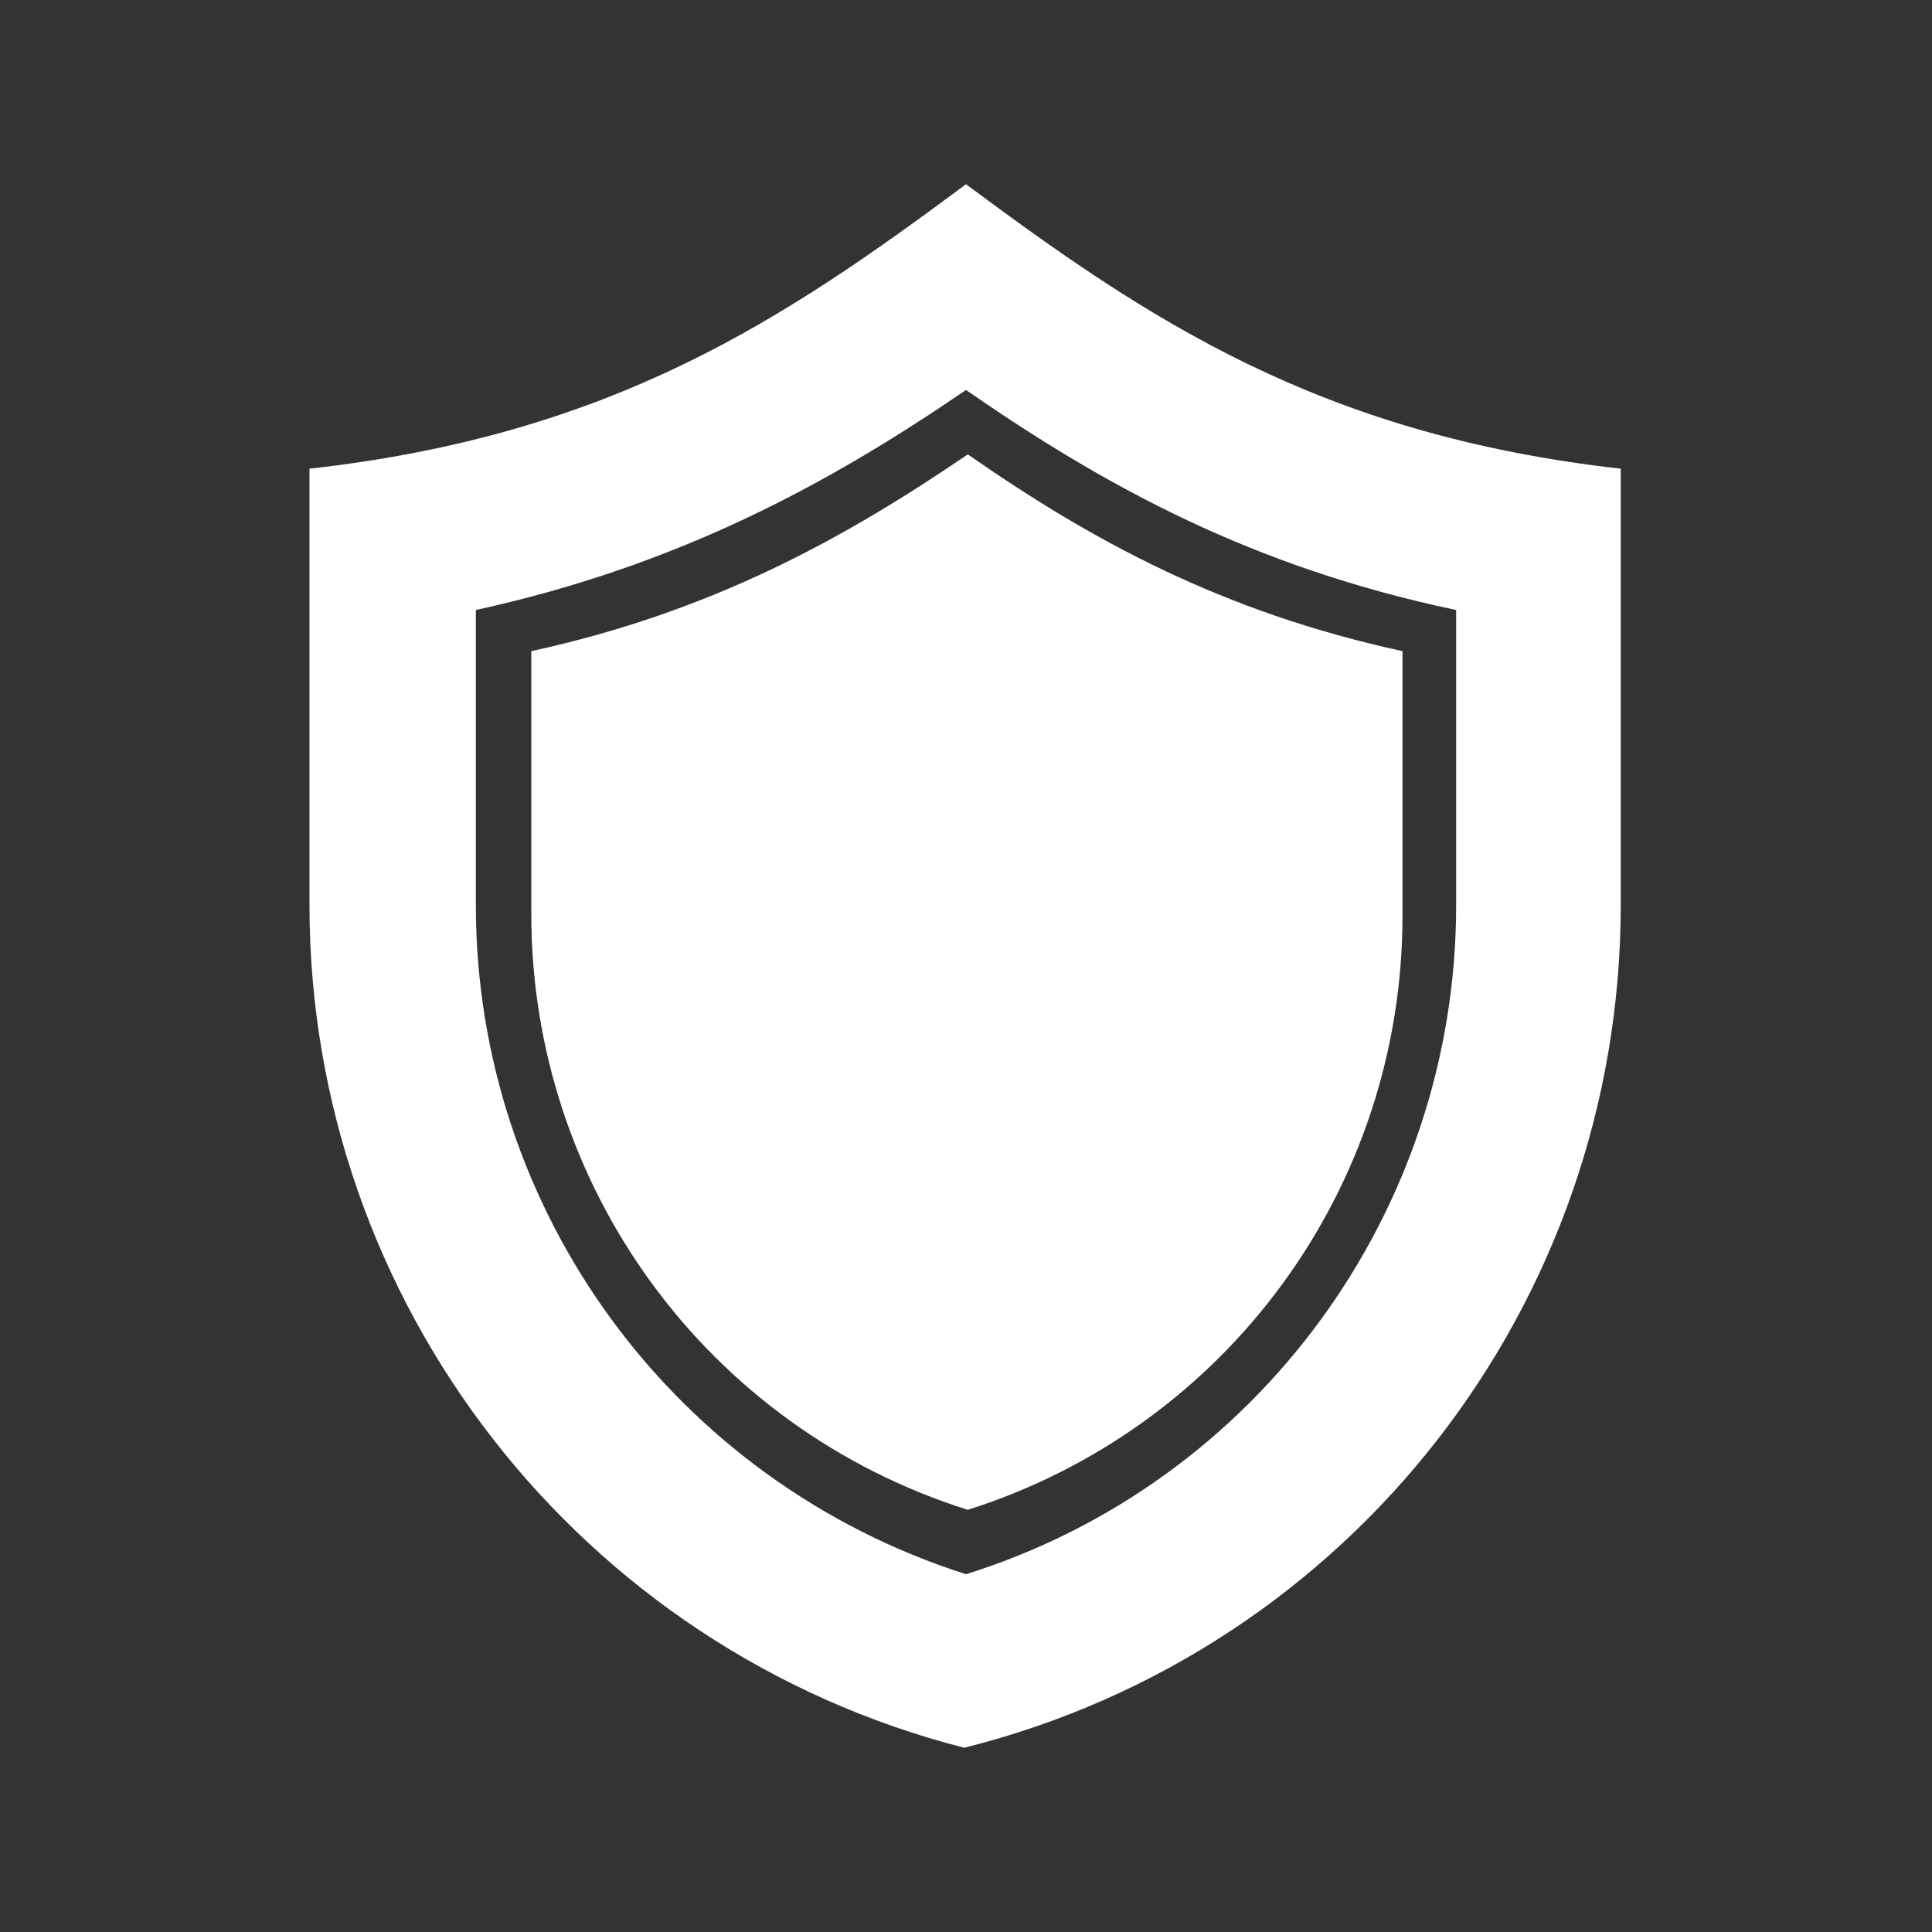
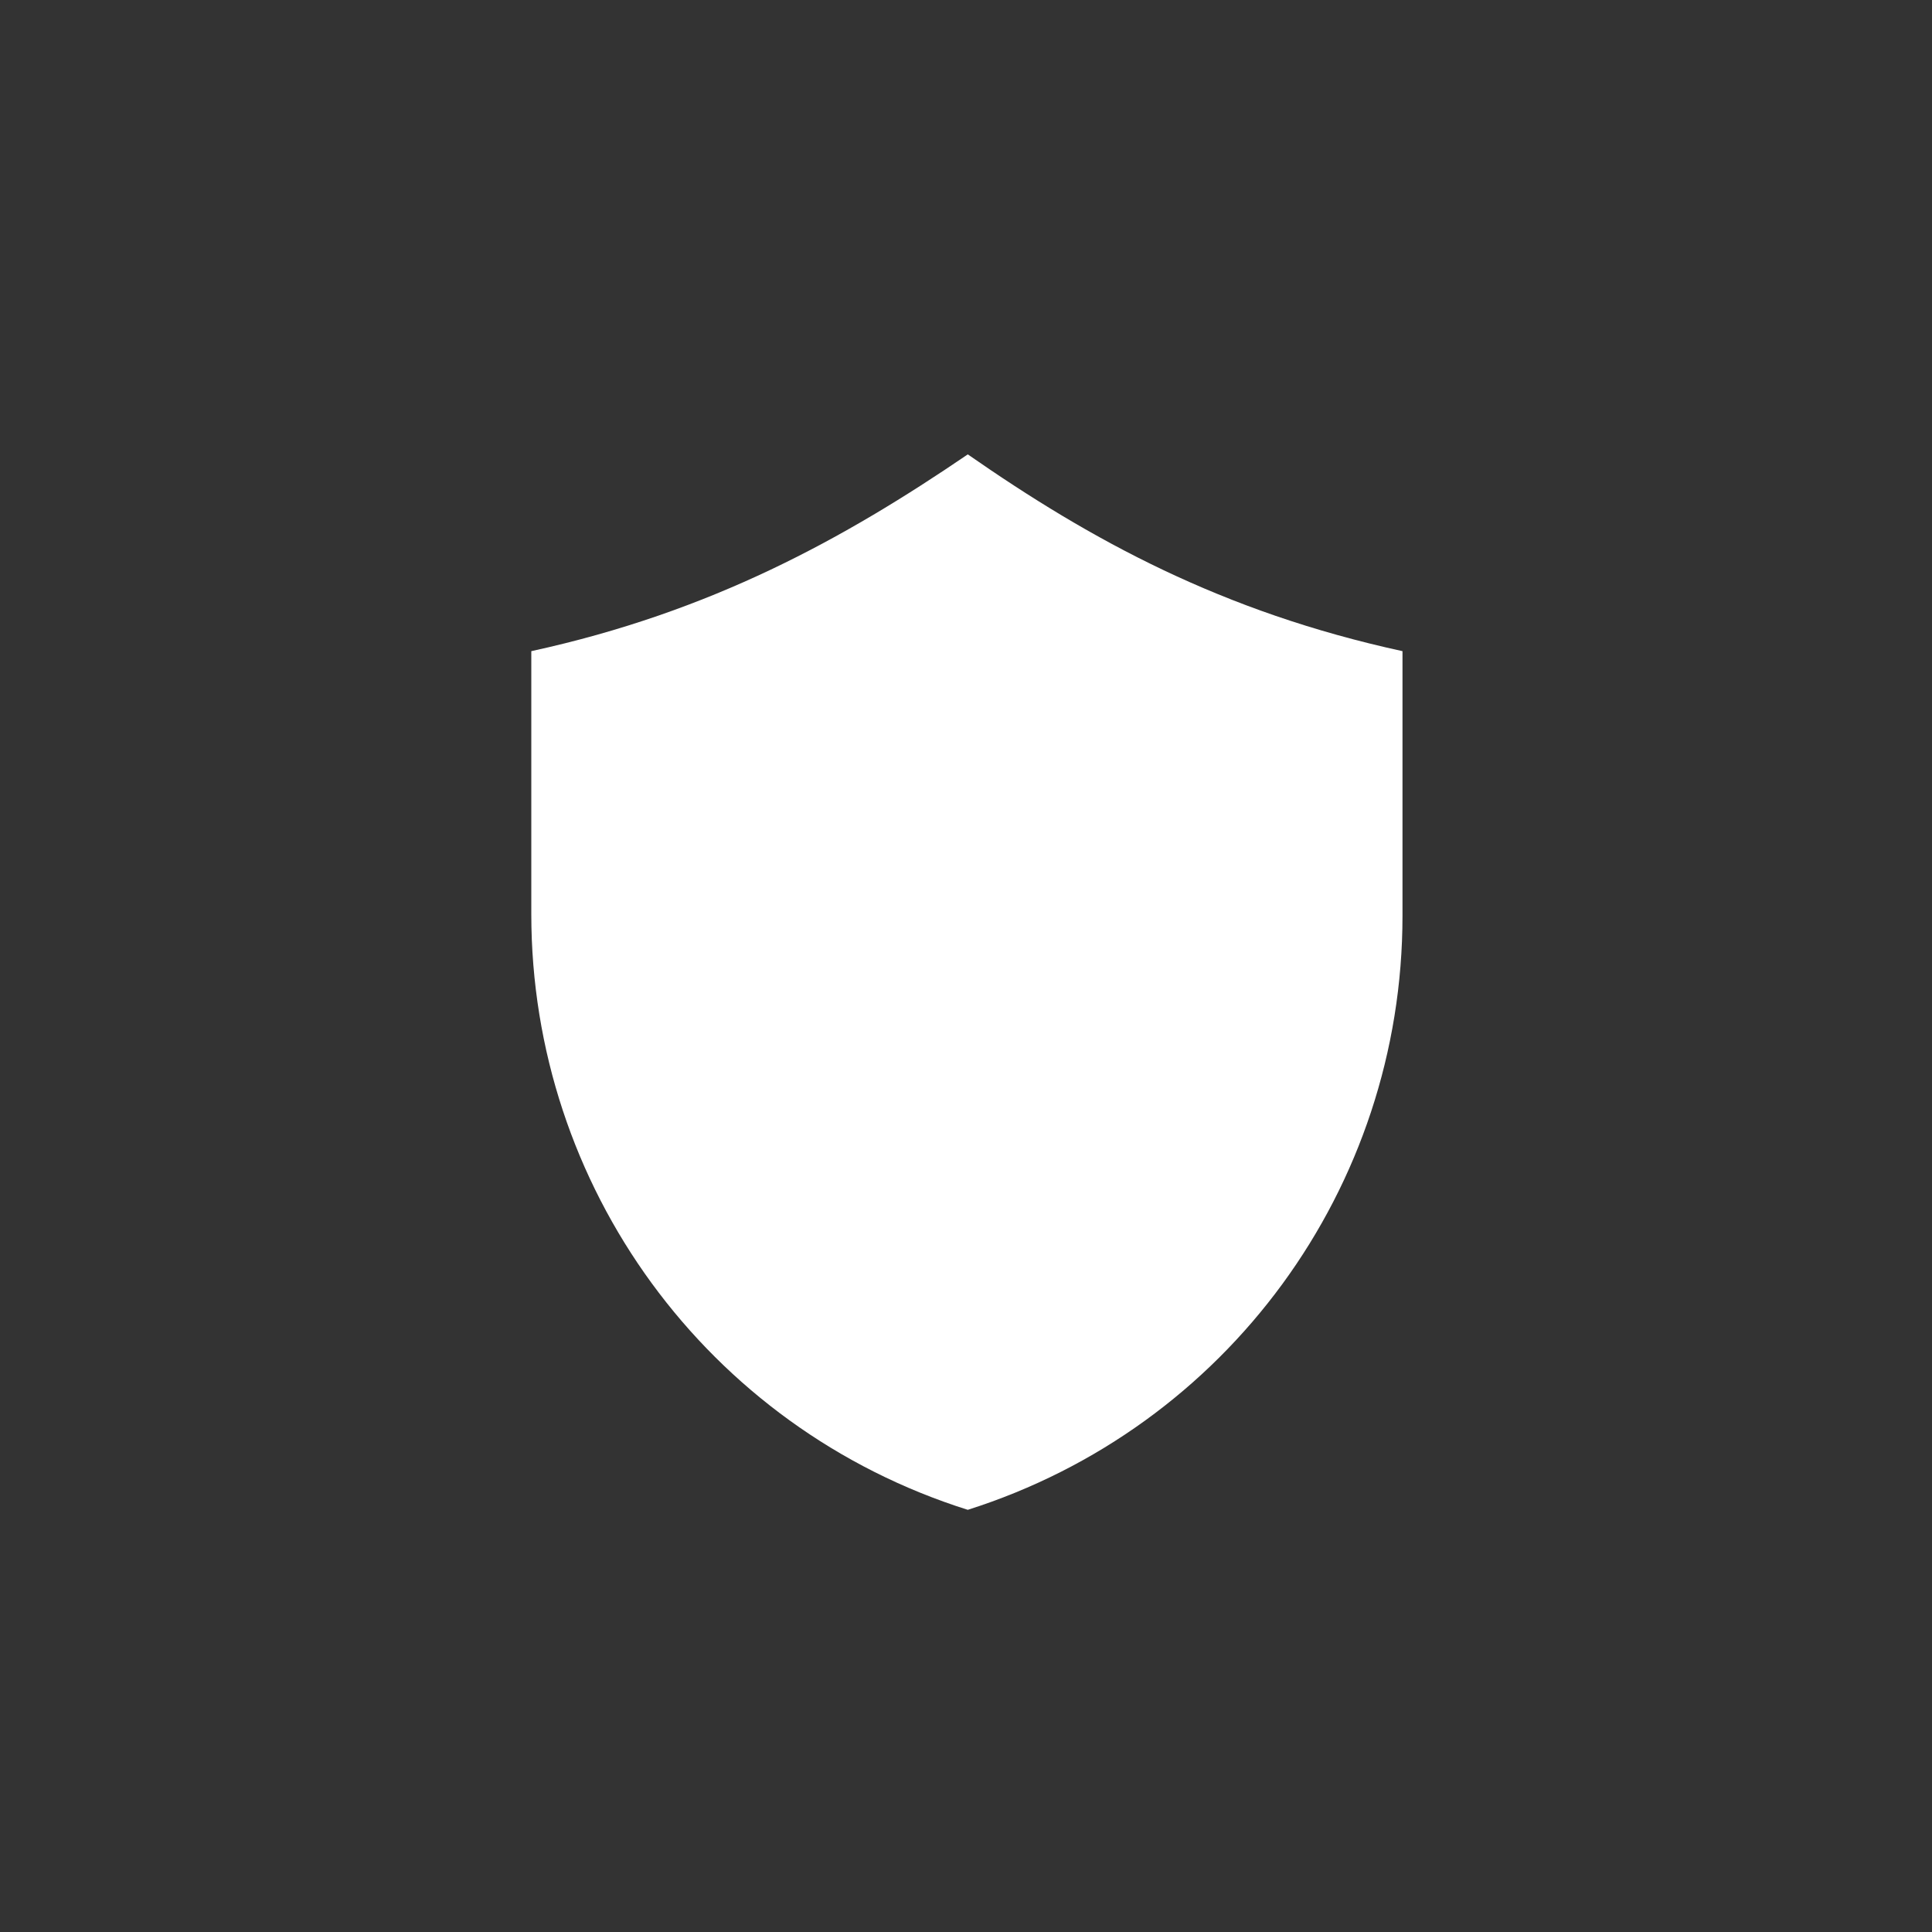
<svg xmlns="http://www.w3.org/2000/svg" version="1.1" id="Layer_1" x="0px" y="0px" viewBox="0 0 108 108" style="enable-background:new 0 0 108 108;" xml:space="preserve">
  <rect x="0" y="0" width="108" height="108" fill="#333333" stroke="none" />
  <style type="text/css">
	.st0{fill:#FFFFFF;}
	.st1{fill:none;}
</style>
  <title>icon-strengthen</title>
  <g>
    <g id="Layer_1-2">
-       <path class="st0" d="M54,10.3c-10.1,7.5-19.7,14-36.7,15.9v24.4c0,22.2,15.1,41.6,36.6,47.1c21.6-5.4,36.7-24.8,36.7-47.1V26.2    C73.7,24.3,64.1,17.8,54,10.3z M81.4,50.6c0,17.1-11.1,32.3-27.4,37.4c-16.3-5.2-27.4-20.3-27.4-37.4V34.1    C38,31.6,46.4,27,54,21.8c7.8,5.4,16,9.9,27.4,12.3V50.6z" />
      <path class="st0" d="M29.7,36.4v14.7c0,15.2,9.8,28.7,24.4,33.3c14.5-4.6,24.3-18,24.3-33.2V36.4c-10.1-2.2-17.4-6.2-24.3-11    C47.2,30.1,39.8,34.2,29.7,36.4z" />
    </g>
  </g>
  <rect x="0" class="st1" width="108" height="108" />
</svg>